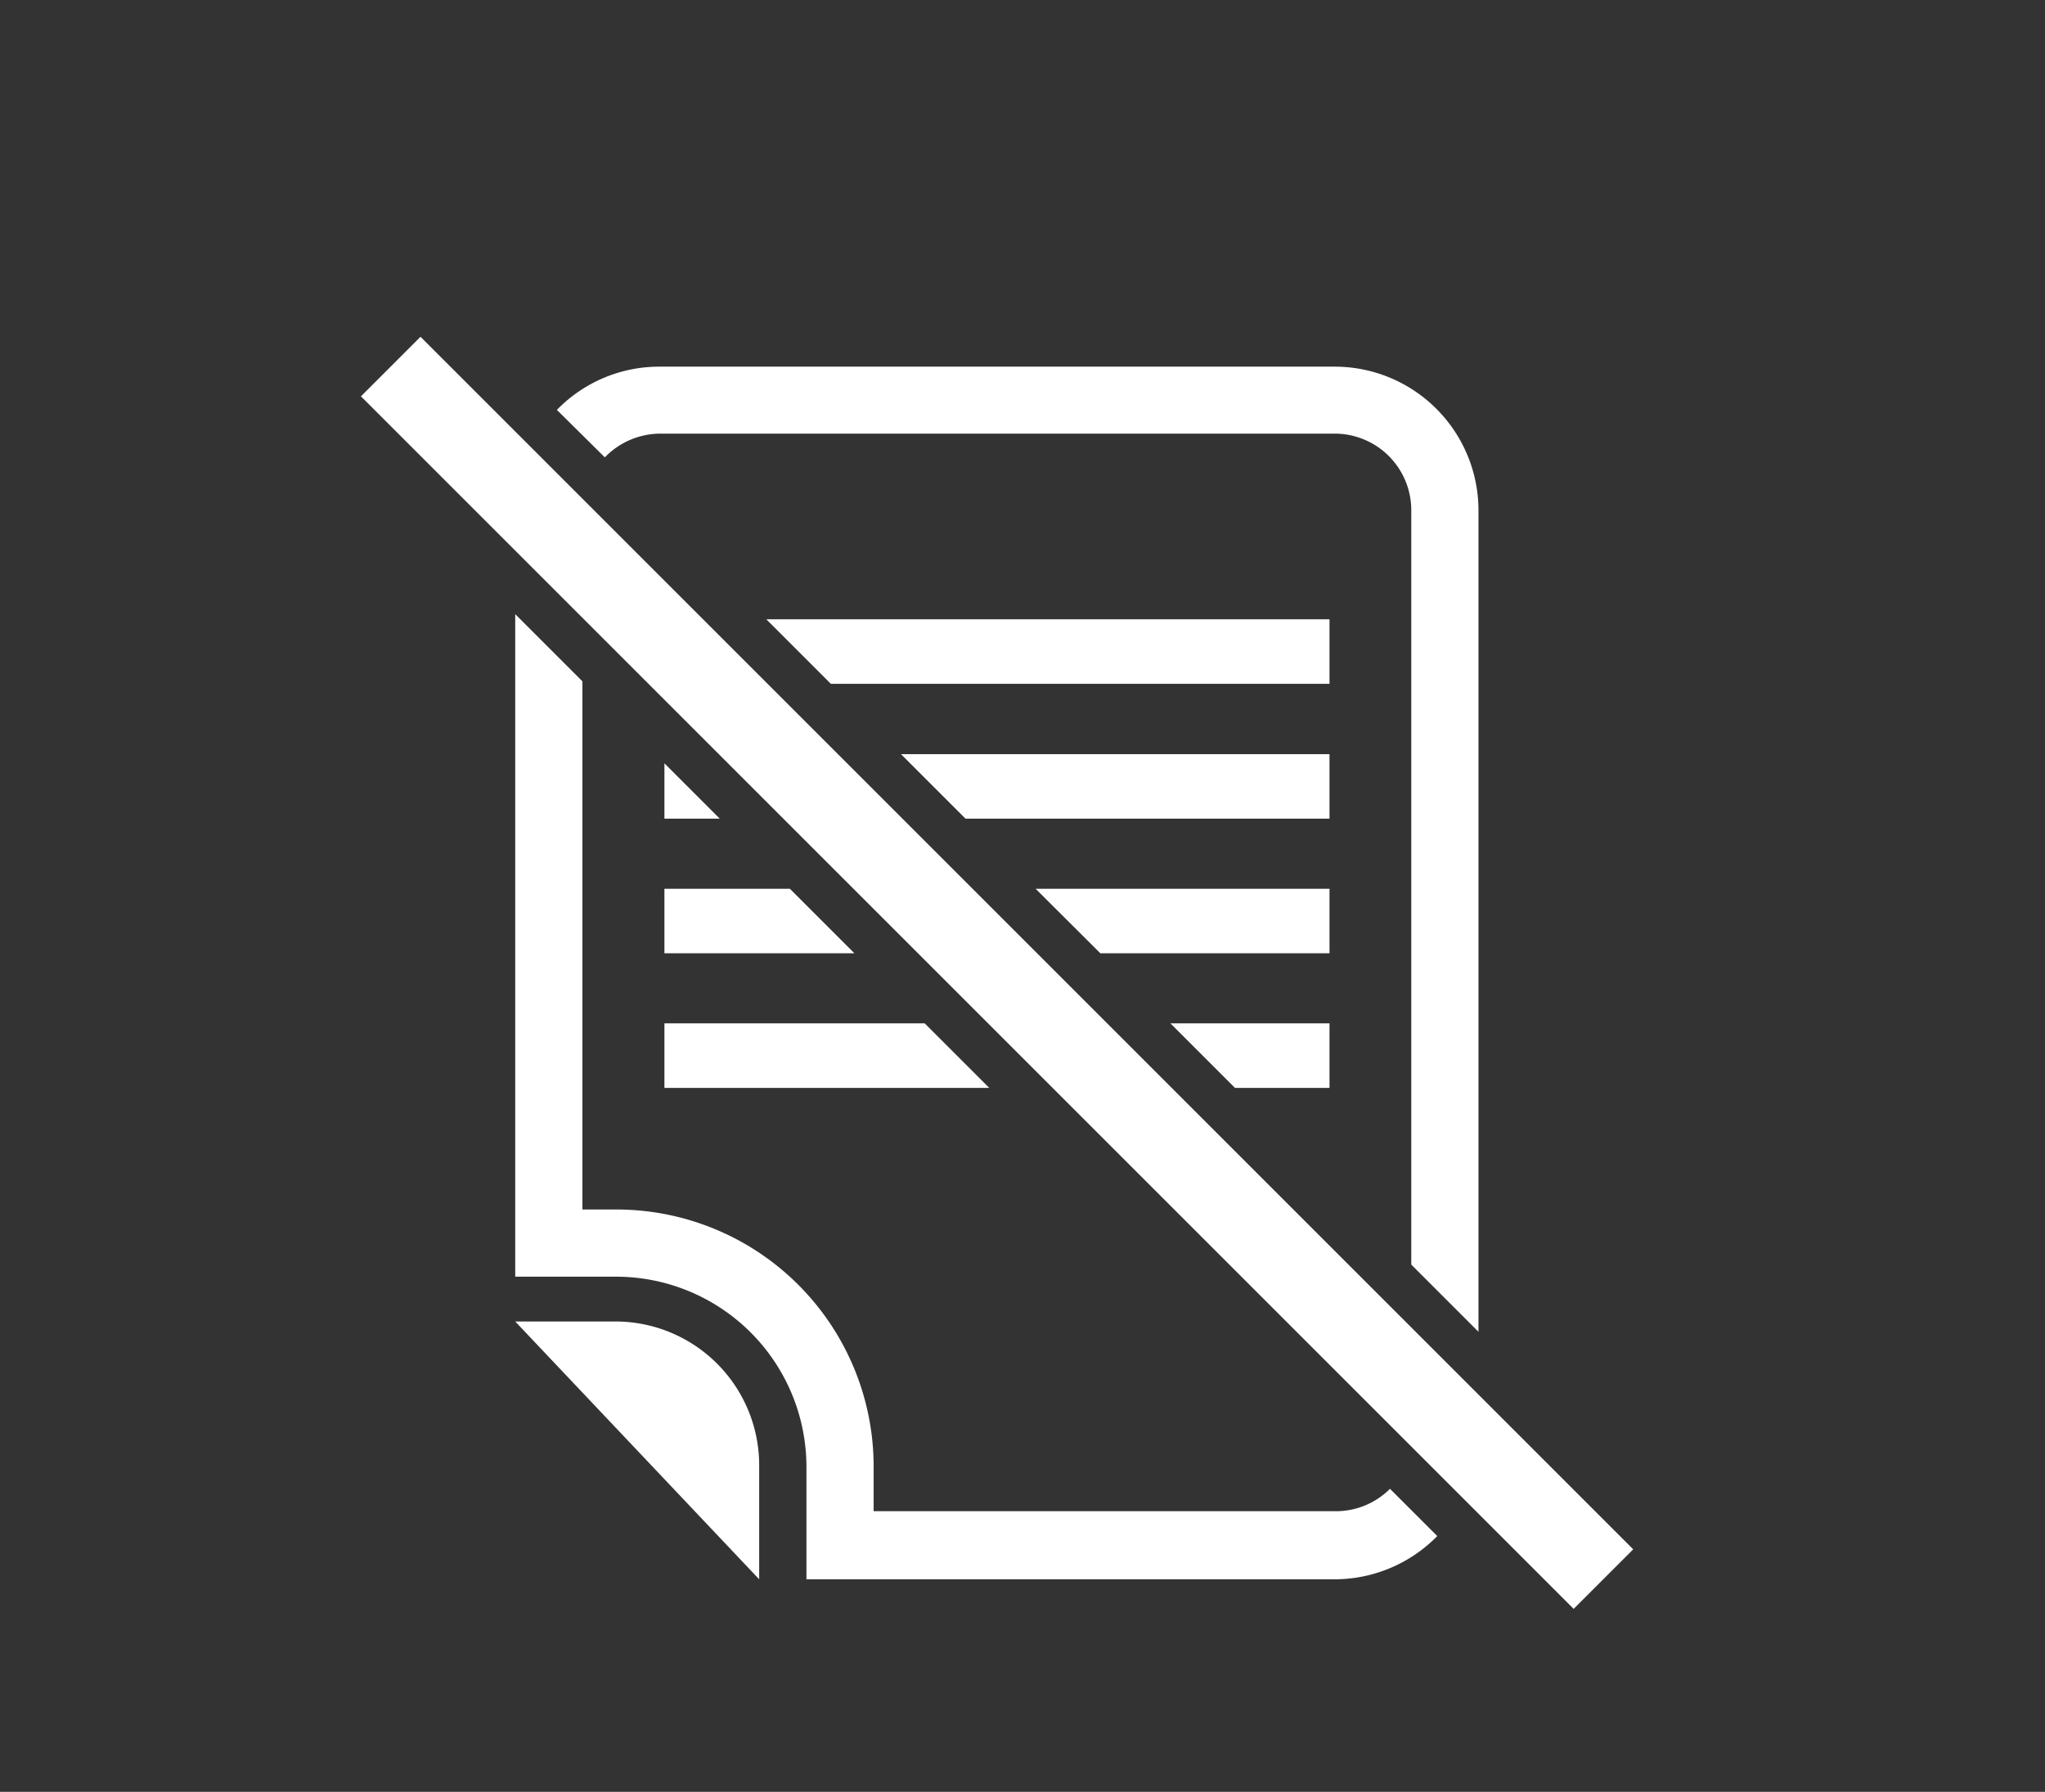
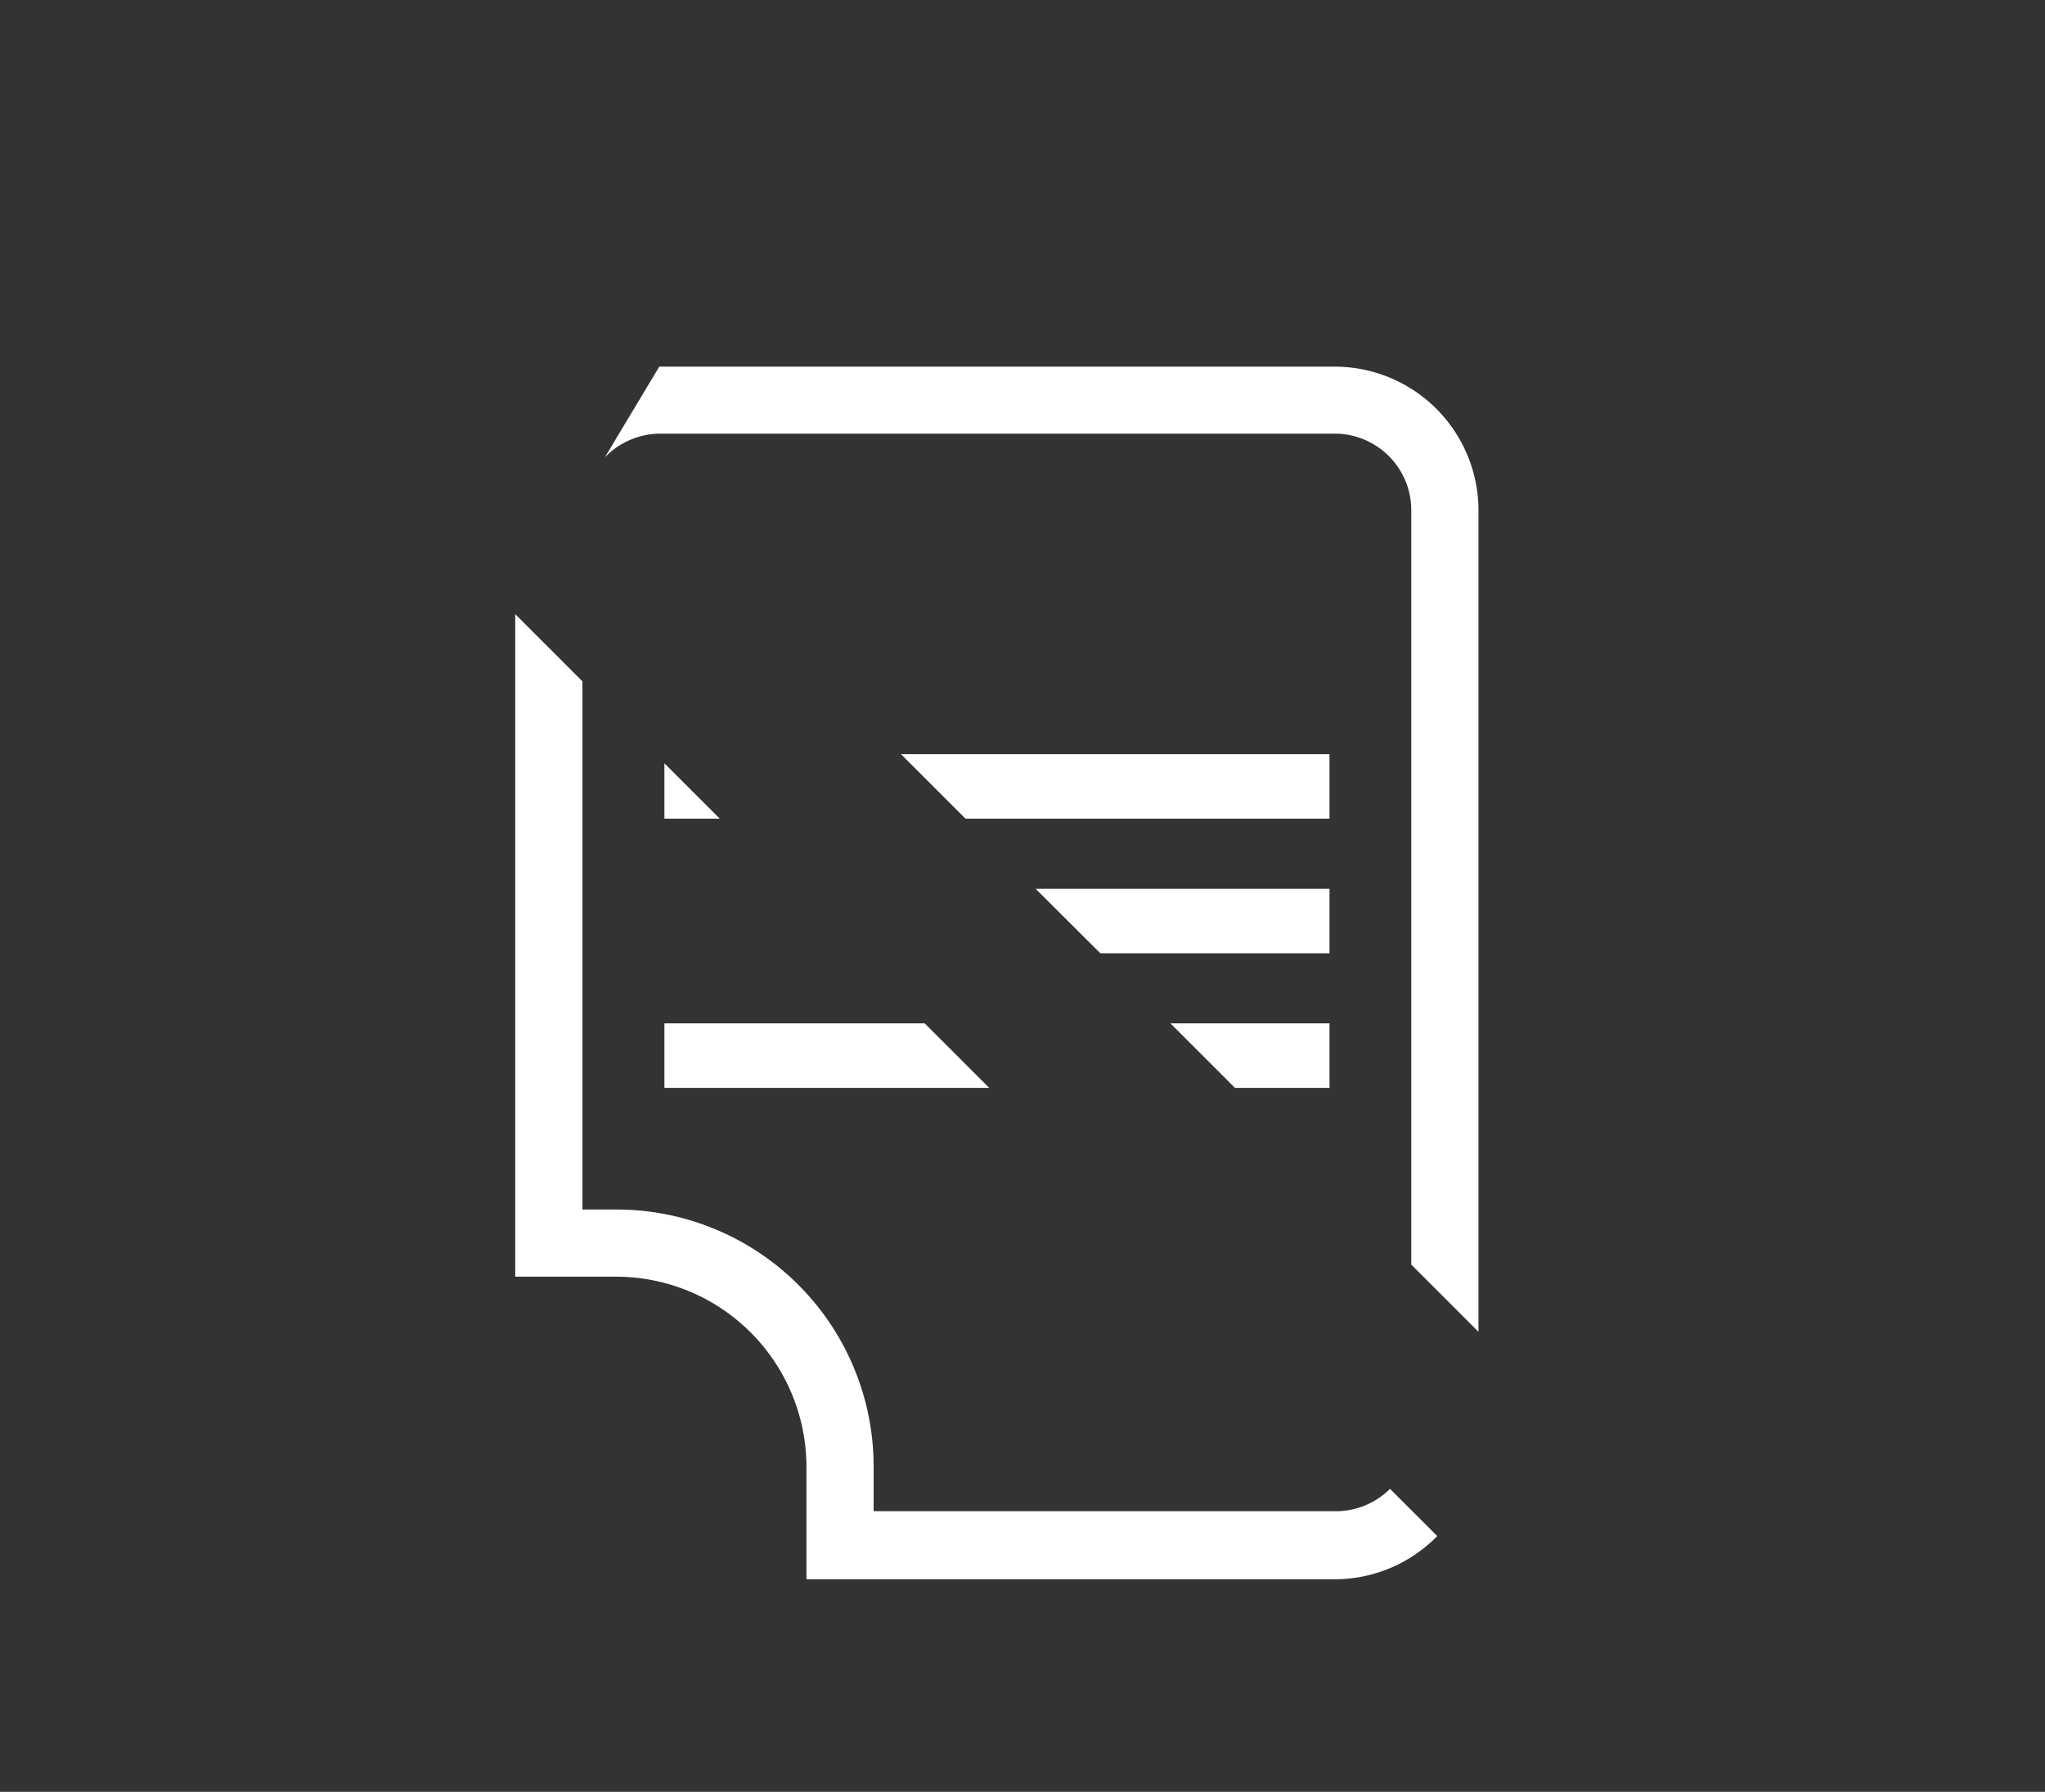
<svg xmlns="http://www.w3.org/2000/svg" viewBox="0 0 91.29 80">
  <rect x="0" y="0" width="91.29" height="80" fill="#333333" stroke="none" />
  <defs>
    <style>.cls-1{fill:#fff;}</style>
  </defs>
  <title>產品頁_電子表單</title>
  <g id="圖層_3" data-name="圖層 3">
-     <polygon class="cls-1" points="29.66 42.56 38.14 42.56 35.26 39.68 29.66 39.68 29.66 42.56" />
    <polygon class="cls-1" points="59.35 33.67 40.22 33.67 43.1 36.55 59.35 36.55 59.35 33.67" />
-     <polygon class="cls-1" points="59.35 27.65 34.21 27.65 37.09 30.53 59.35 30.53 59.35 27.65" />
-     <path class="cls-1" d="M27,20.42a3.46,3.46,0,0,1,2.46-1.06H59.59A3.42,3.42,0,0,1,63,22.78V56.46l3,3V22.78a6.42,6.42,0,0,0-6.41-6.41H29.43a6.37,6.37,0,0,0-4.57,1.93Z" />
+     <path class="cls-1" d="M27,20.42a3.46,3.46,0,0,1,2.46-1.06H59.59A3.42,3.42,0,0,1,63,22.78V56.46l3,3V22.78a6.42,6.42,0,0,0-6.41-6.41H29.43Z" />
    <polygon class="cls-1" points="59.35 39.68 46.23 39.68 49.12 42.56 59.35 42.56 59.35 39.68" />
    <polygon class="cls-1" points="41.28 45.69 29.66 45.69 29.66 48.57 44.16 48.57 41.28 45.69" />
    <path class="cls-1" d="M62.05,66.47a3.41,3.41,0,0,1-2.46,1H39V65.45A11.48,11.48,0,0,0,27.48,54H26V30.42l-3-3V57h4.46A8.5,8.5,0,0,1,36,65.45v5.06H59.59a6.42,6.42,0,0,0,4.57-1.93Z" />
-     <path class="cls-1" d="M27.48,59H23L33.89,70.51V65.45A6.42,6.42,0,0,0,27.48,59Z" />
    <polygon class="cls-1" points="32.13 36.55 29.66 34.08 29.66 36.55 32.13 36.55" />
    <polygon class="cls-1" points="59.35 45.69 52.25 45.69 55.13 48.57 59.35 48.57 59.35 45.69" />
-     <rect class="cls-1" x="42.63" y="5.16" width="3.76" height="76.56" transform="translate(-17.68 44.19) rotate(-45)" />
  </g>
</svg>